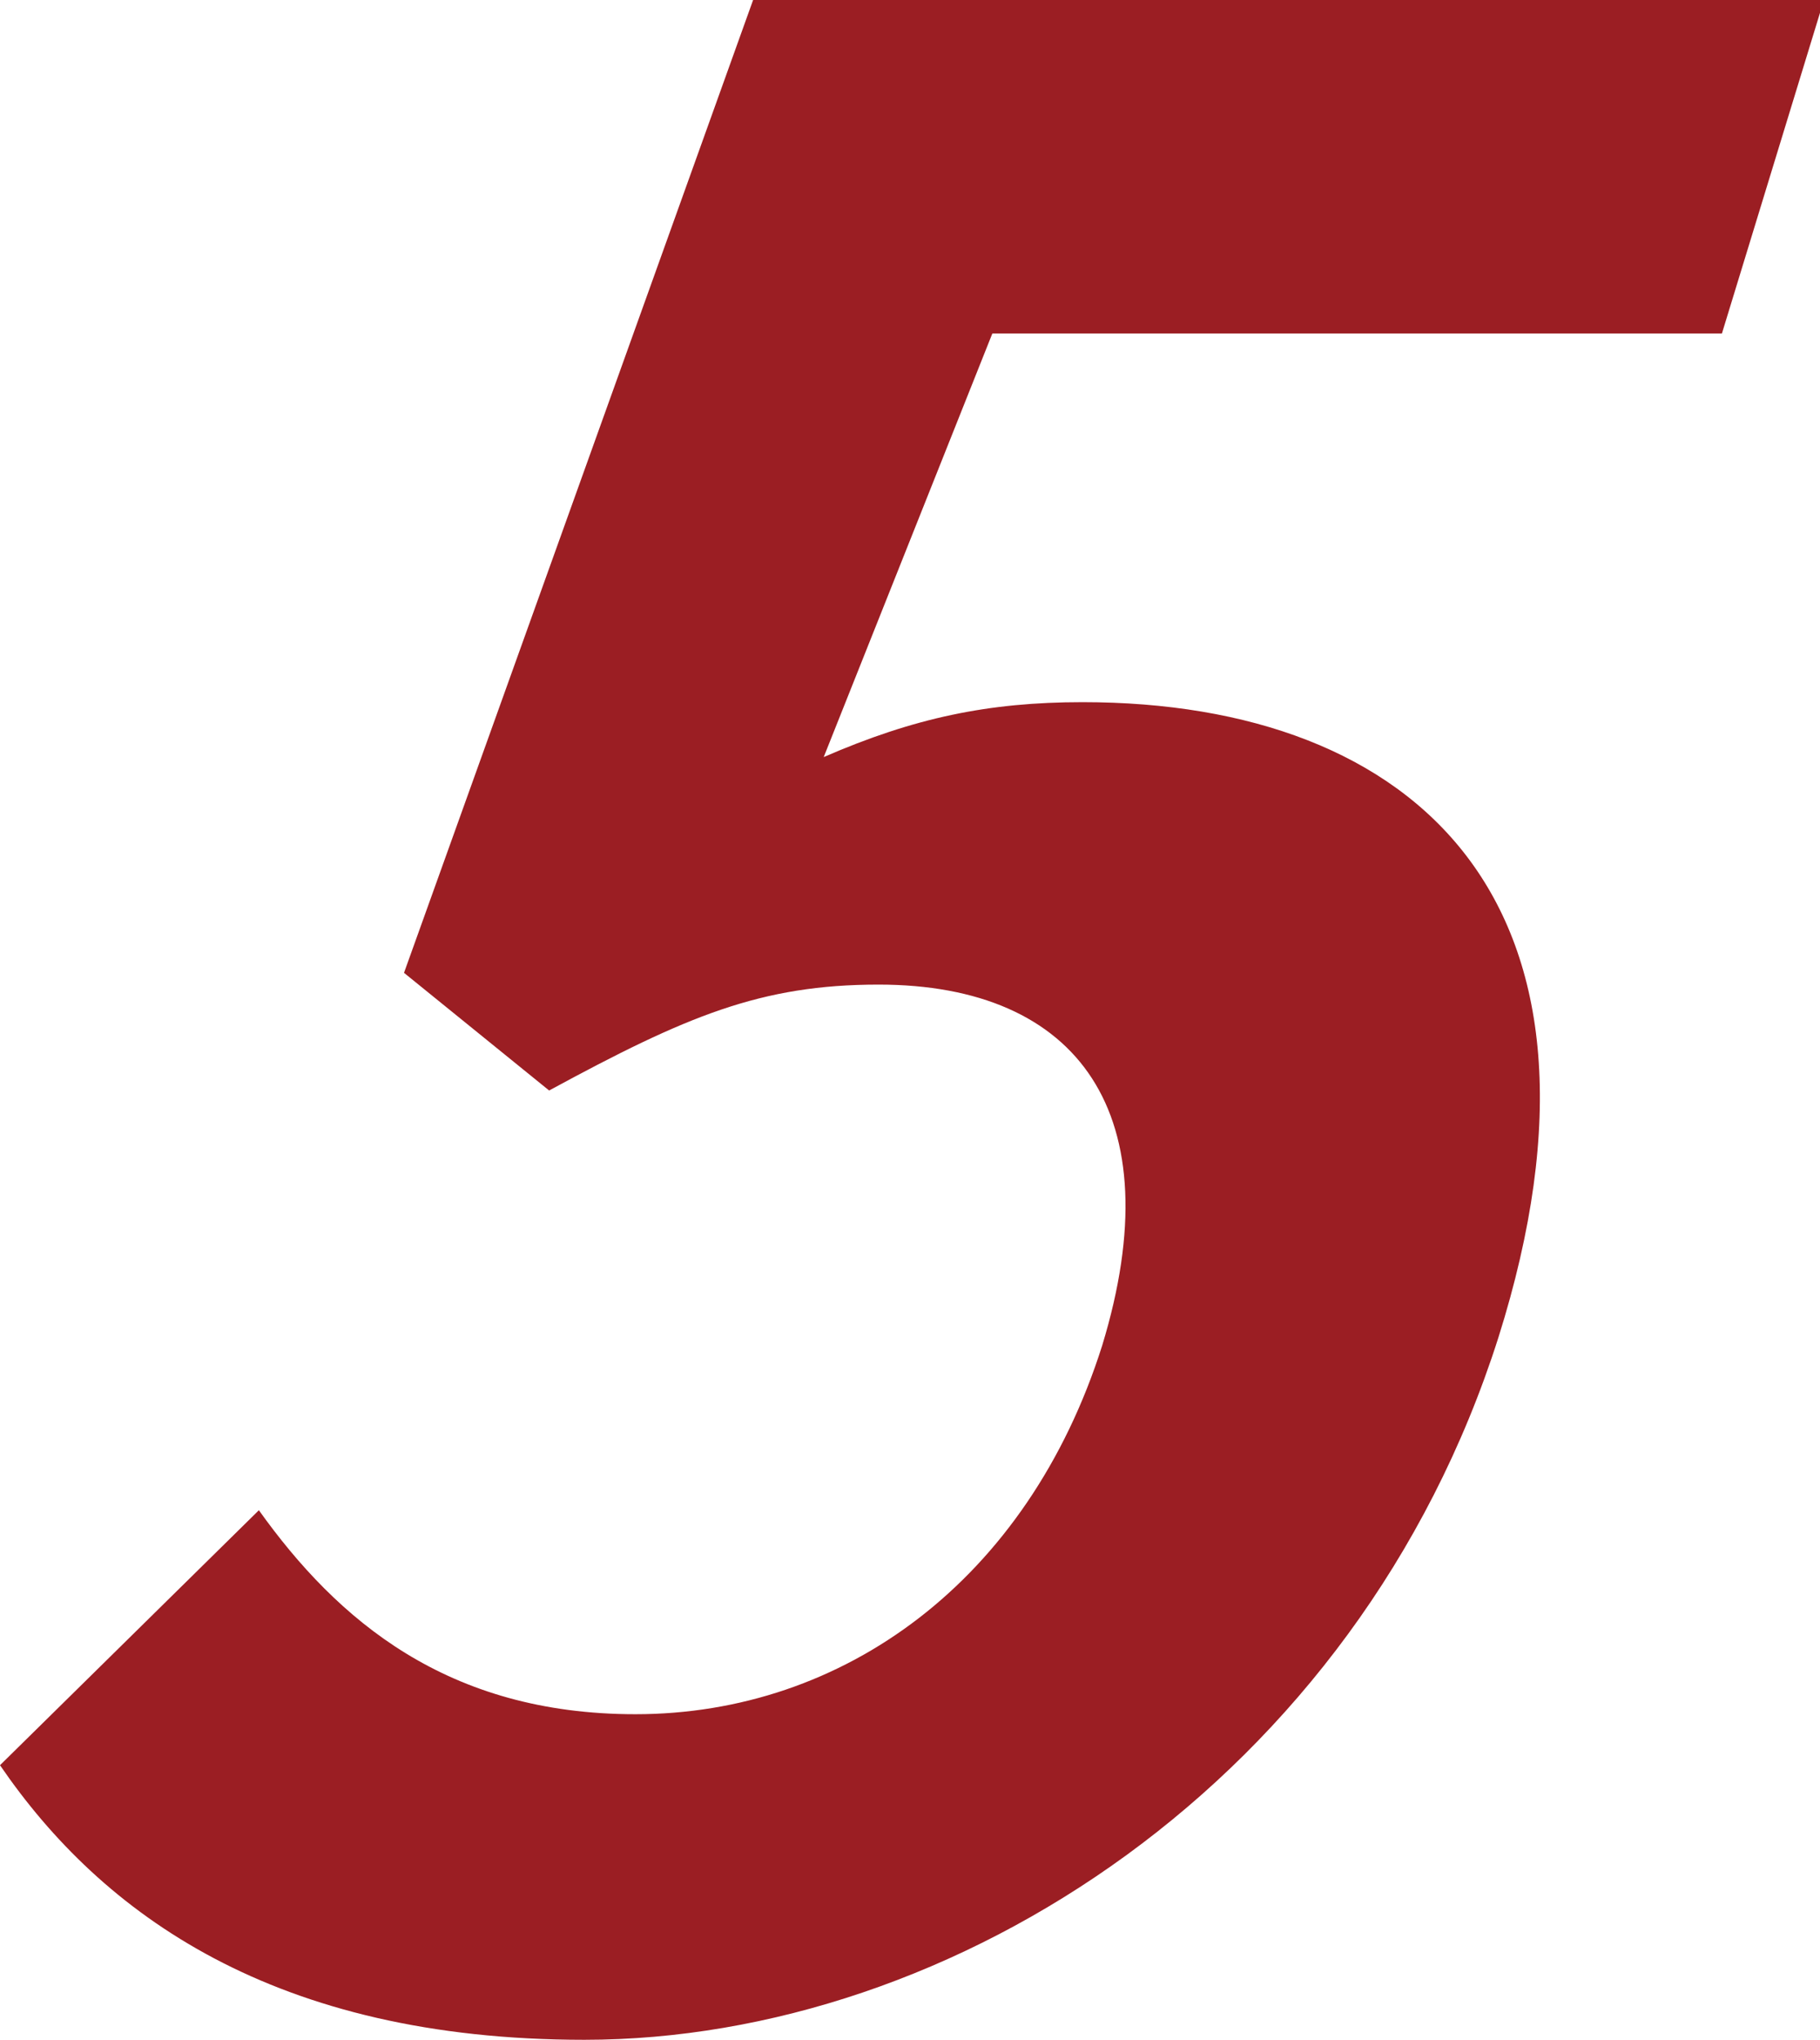
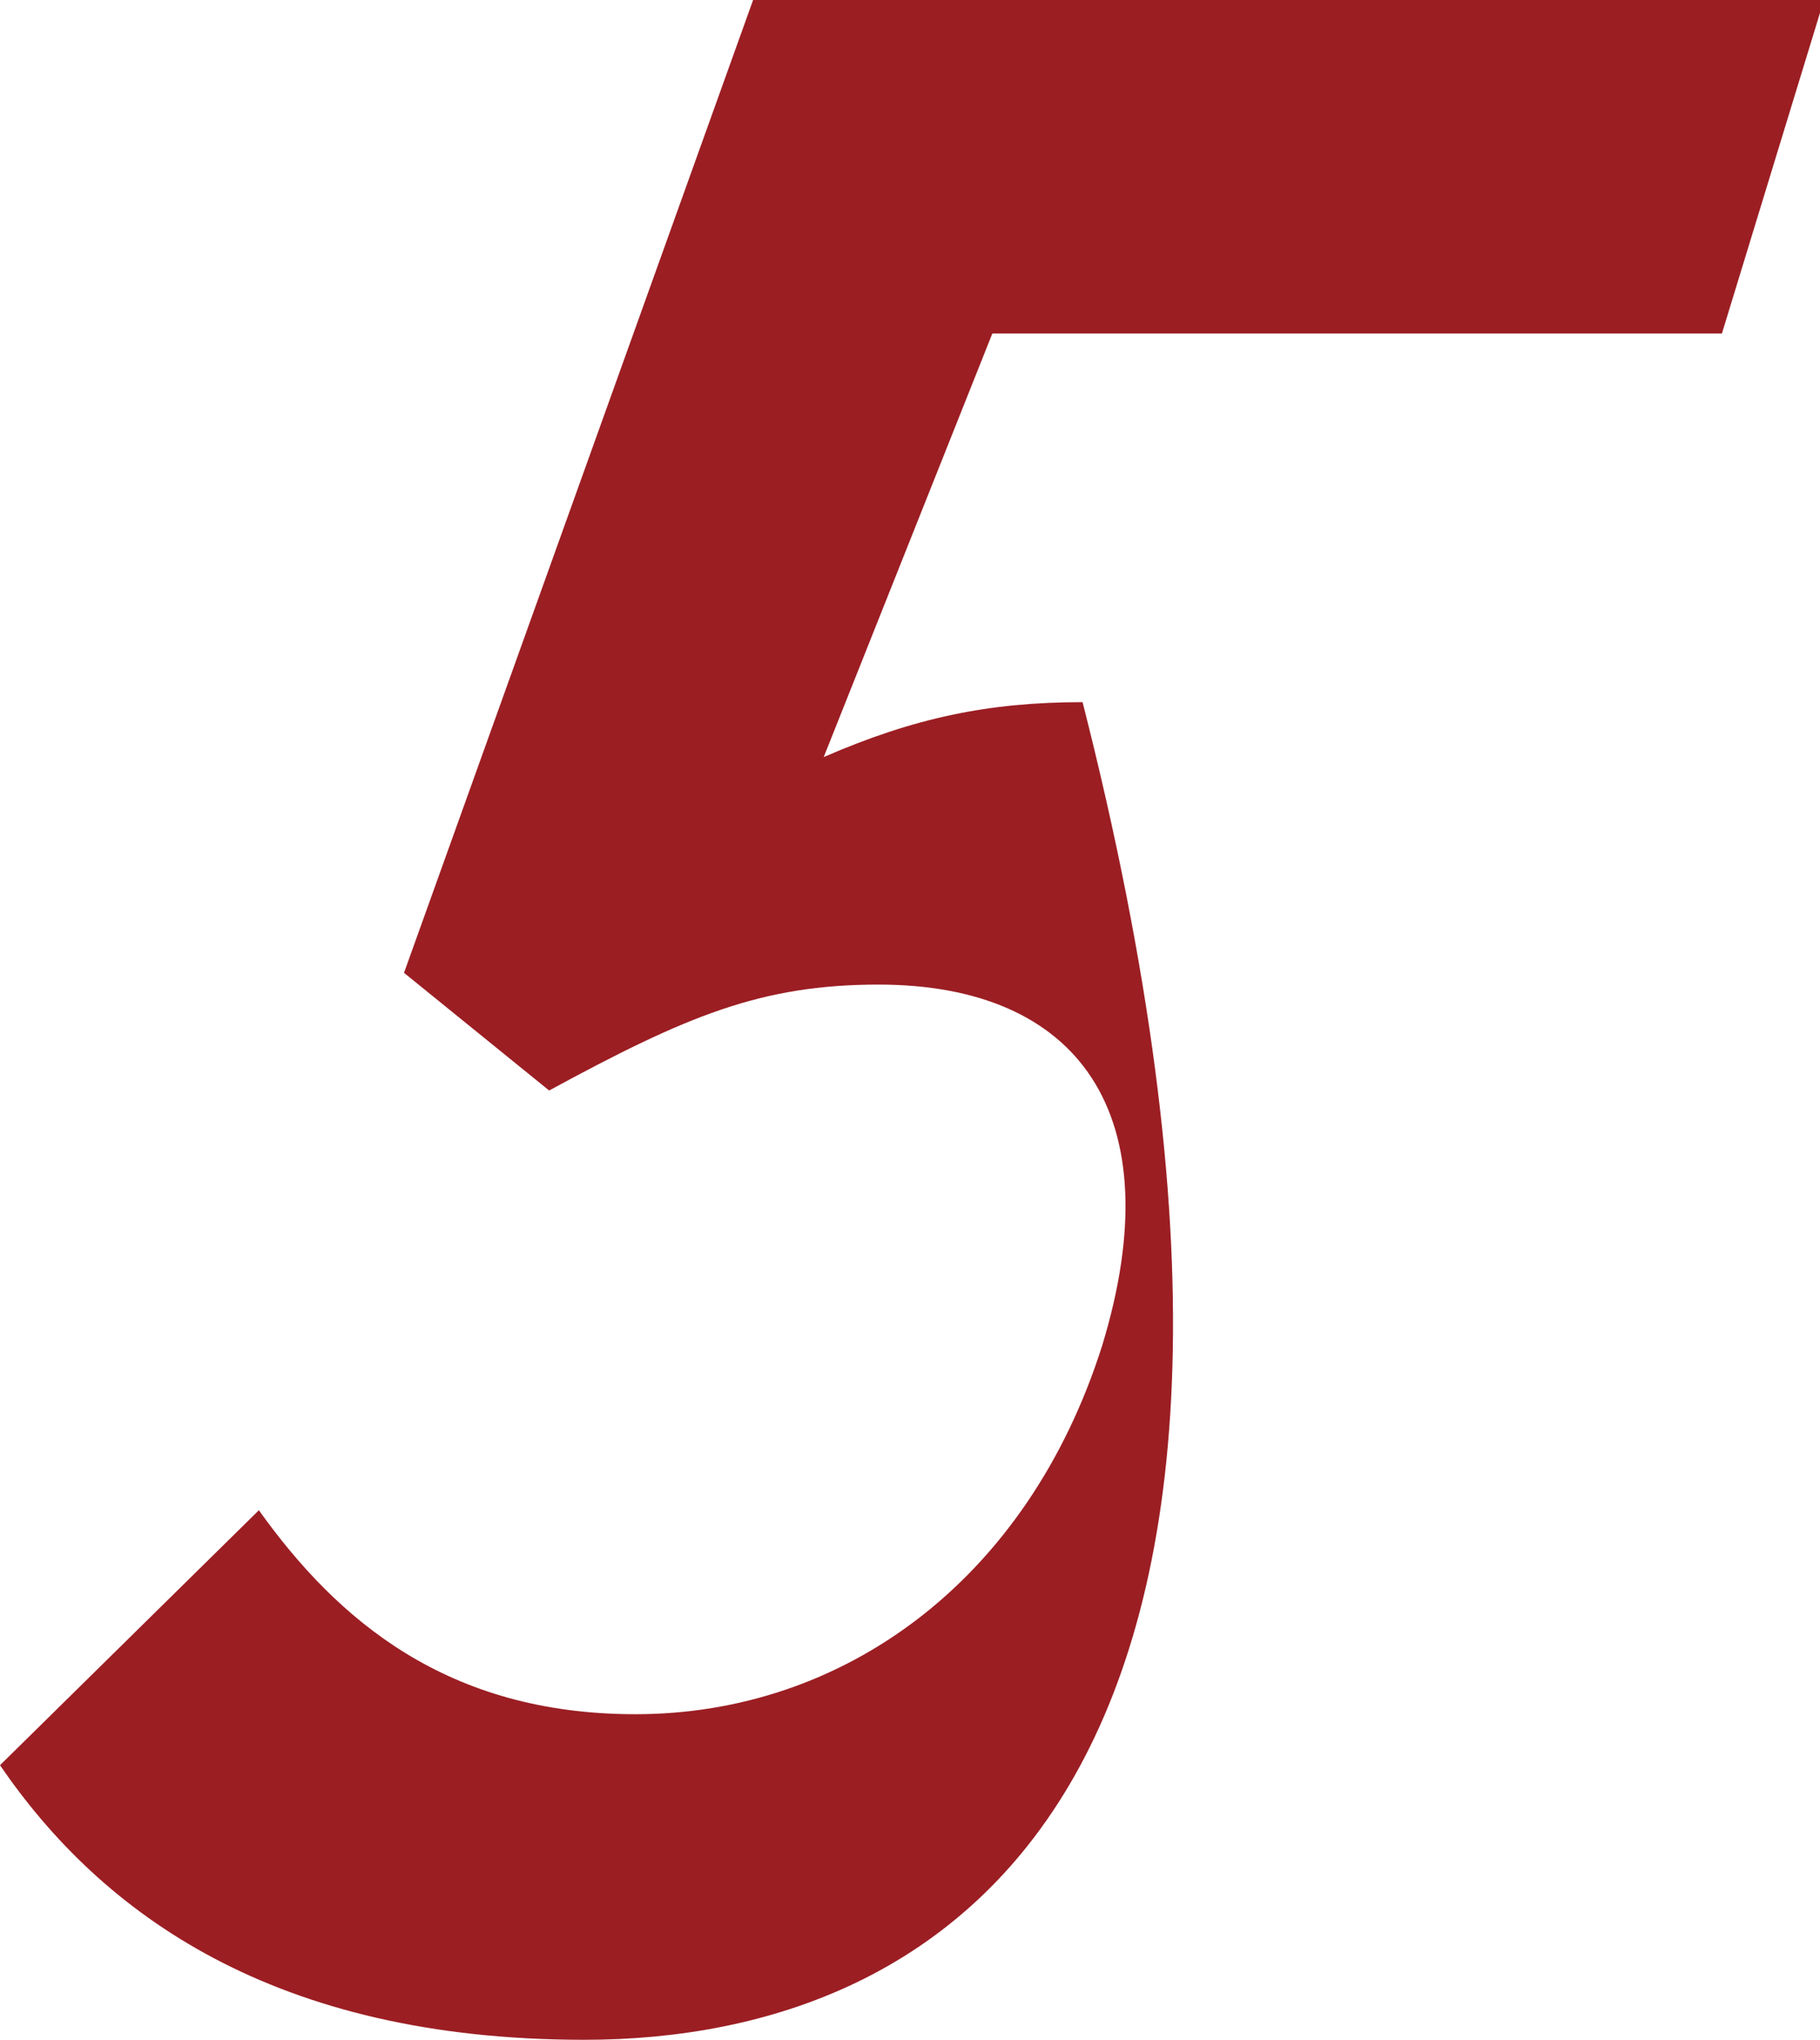
<svg xmlns="http://www.w3.org/2000/svg" version="1.1" id="レイヤー_1" x="0px" y="0px" viewBox="0 0 46.4 52" style="enable-background:new 0 0 46.4 52;" xml:space="preserve">
  <style type="text/css">
	.st0{fill:#9B1E23;}
</style>
  <g>
-     <path class="st0" d="M0,45l6.6-6.5c2,2.8,4.8,5.2,9.6,5.2c5.3,0,10-3.4,11.9-9.4c1.8-5.9-0.6-9.2-5.7-9.2c-3,0-4.9,0.8-8.4,2.7   l-3.7-3L19.2,0h27.3l-2.6,8.5H25.3L21,19.3c2.3-1,4.2-1.4,6.6-1.4c8.5,0,14.1,5.1,10.6,16.2C34.6,45.4,24.3,52,14.9,52   C7,52,2.6,48.8,0,45z" />
+     <path class="st0" d="M0,45l6.6-6.5c2,2.8,4.8,5.2,9.6,5.2c5.3,0,10-3.4,11.9-9.4c1.8-5.9-0.6-9.2-5.7-9.2c-3,0-4.9,0.8-8.4,2.7   l-3.7-3L19.2,0h27.3l-2.6,8.5H25.3L21,19.3c2.3-1,4.2-1.4,6.6-1.4C34.6,45.4,24.3,52,14.9,52   C7,52,2.6,48.8,0,45z" />
  </g>
</svg>